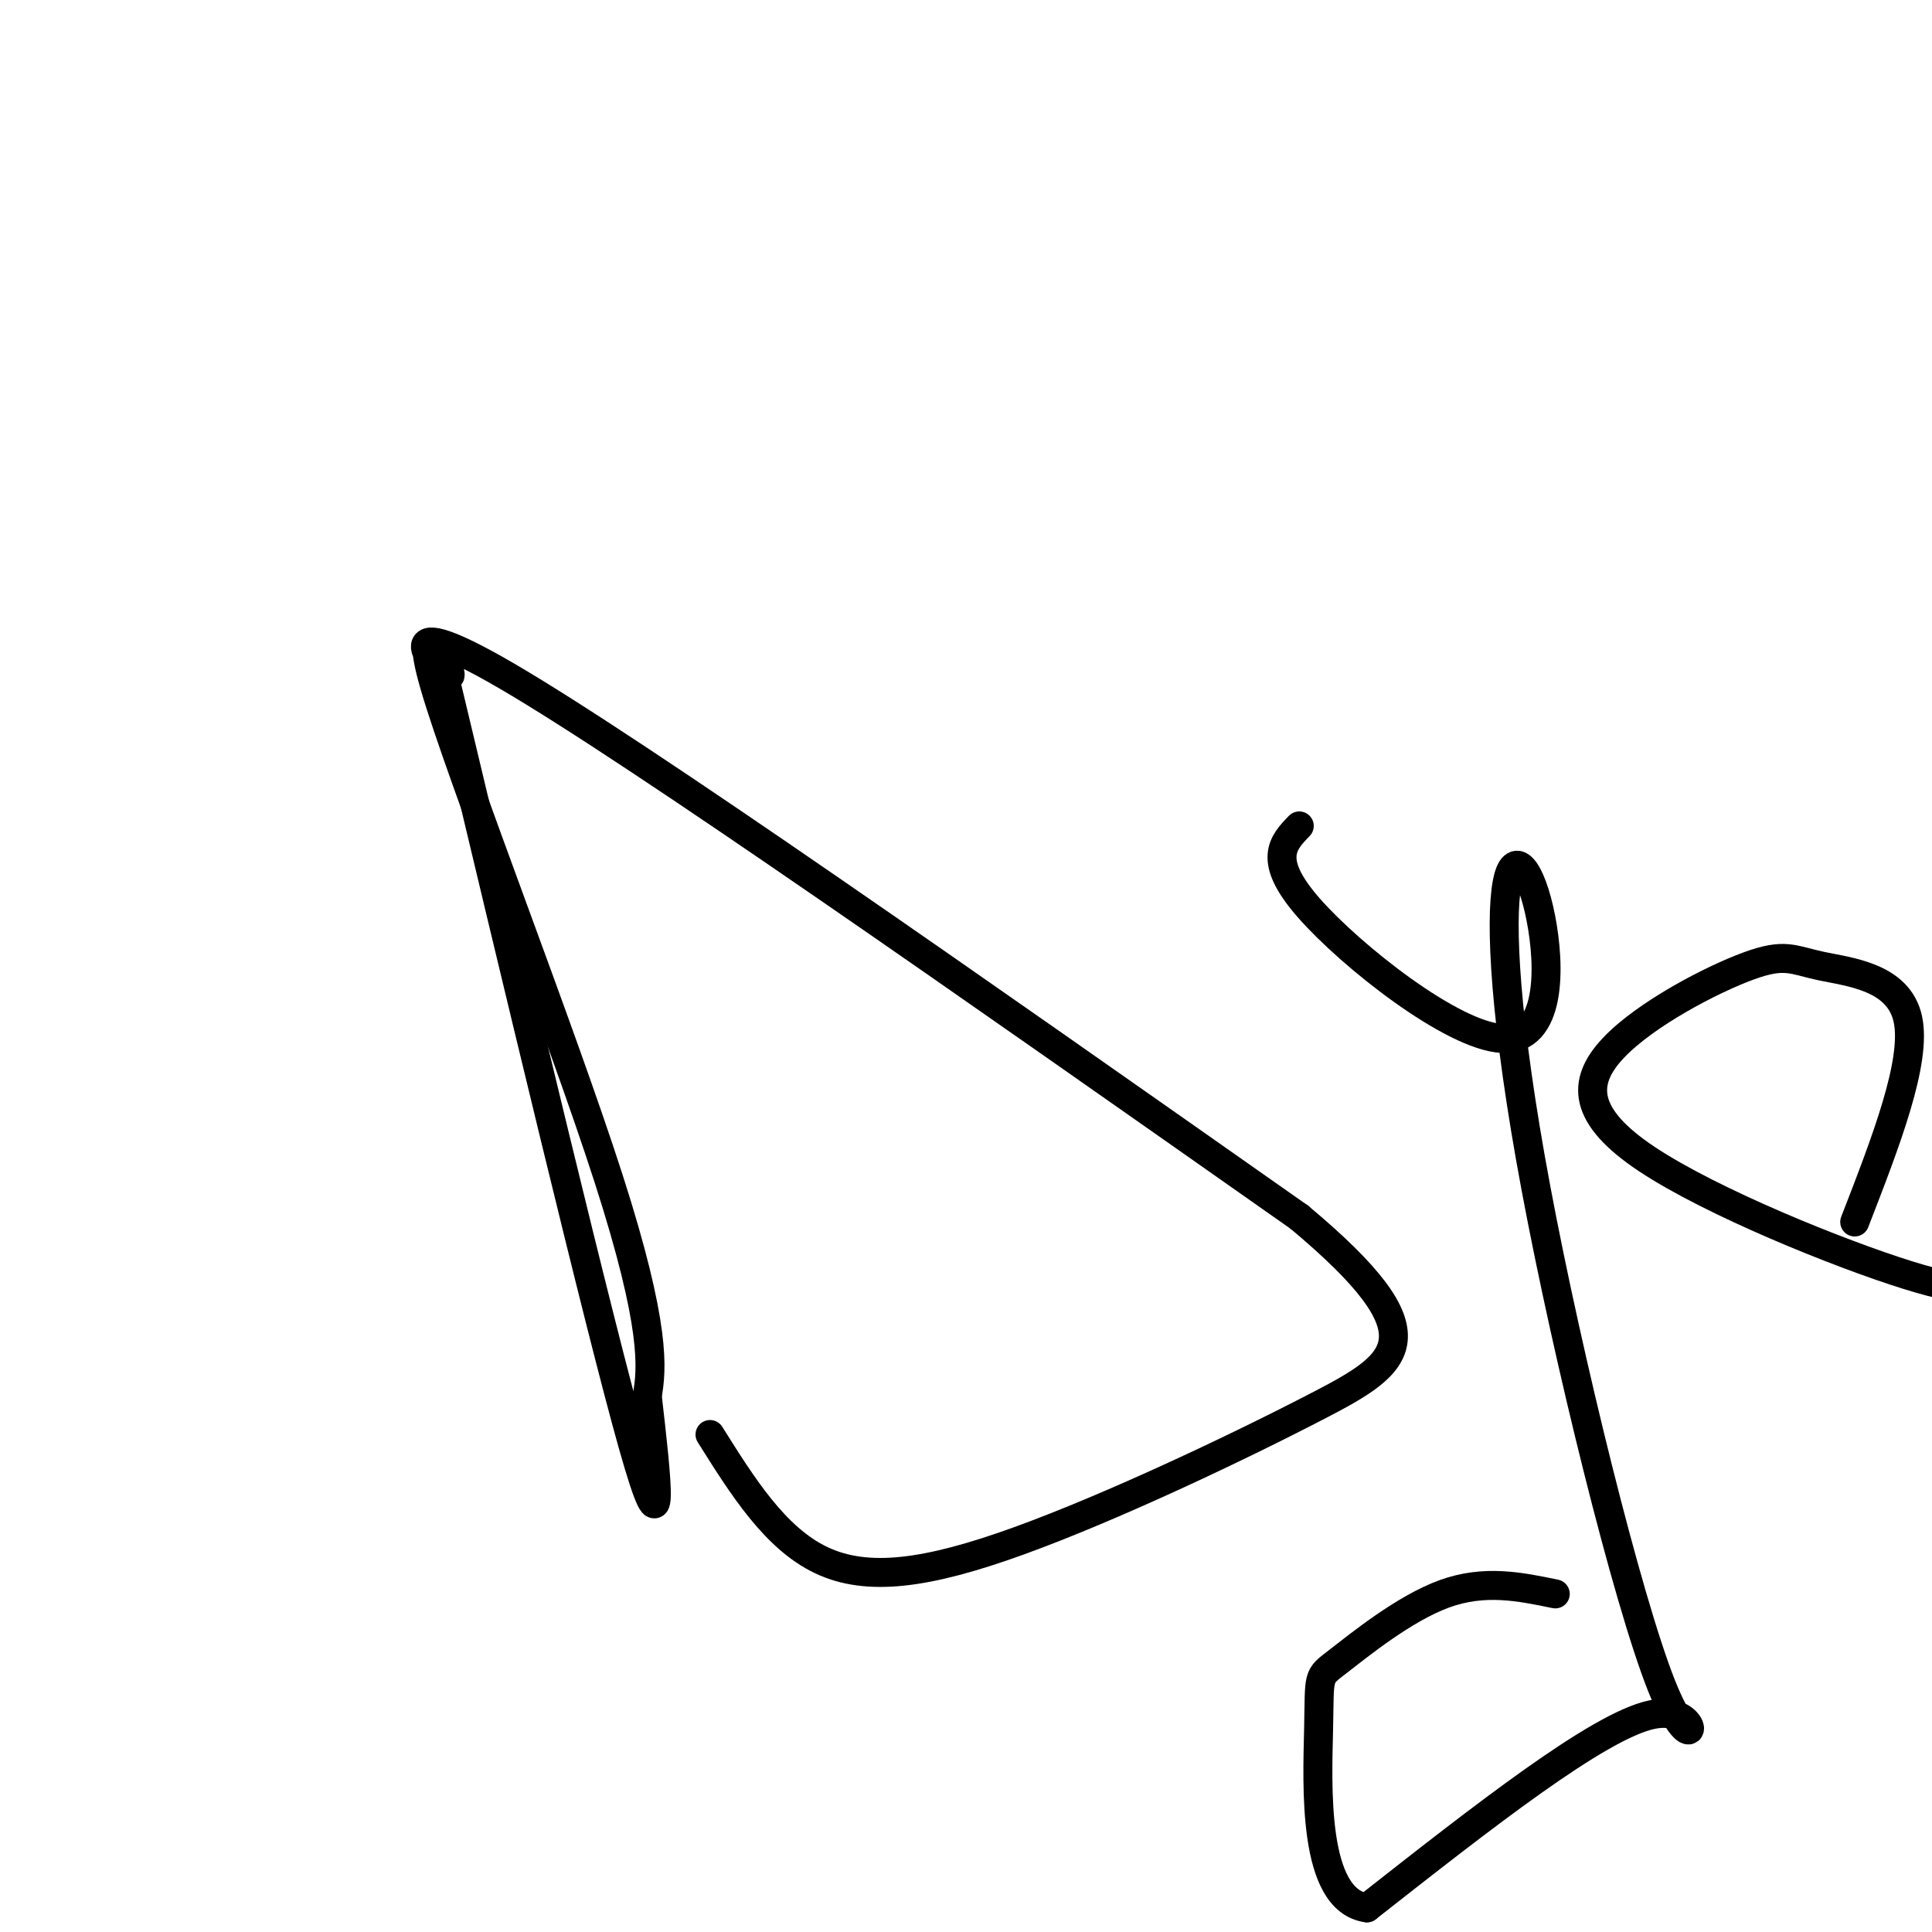
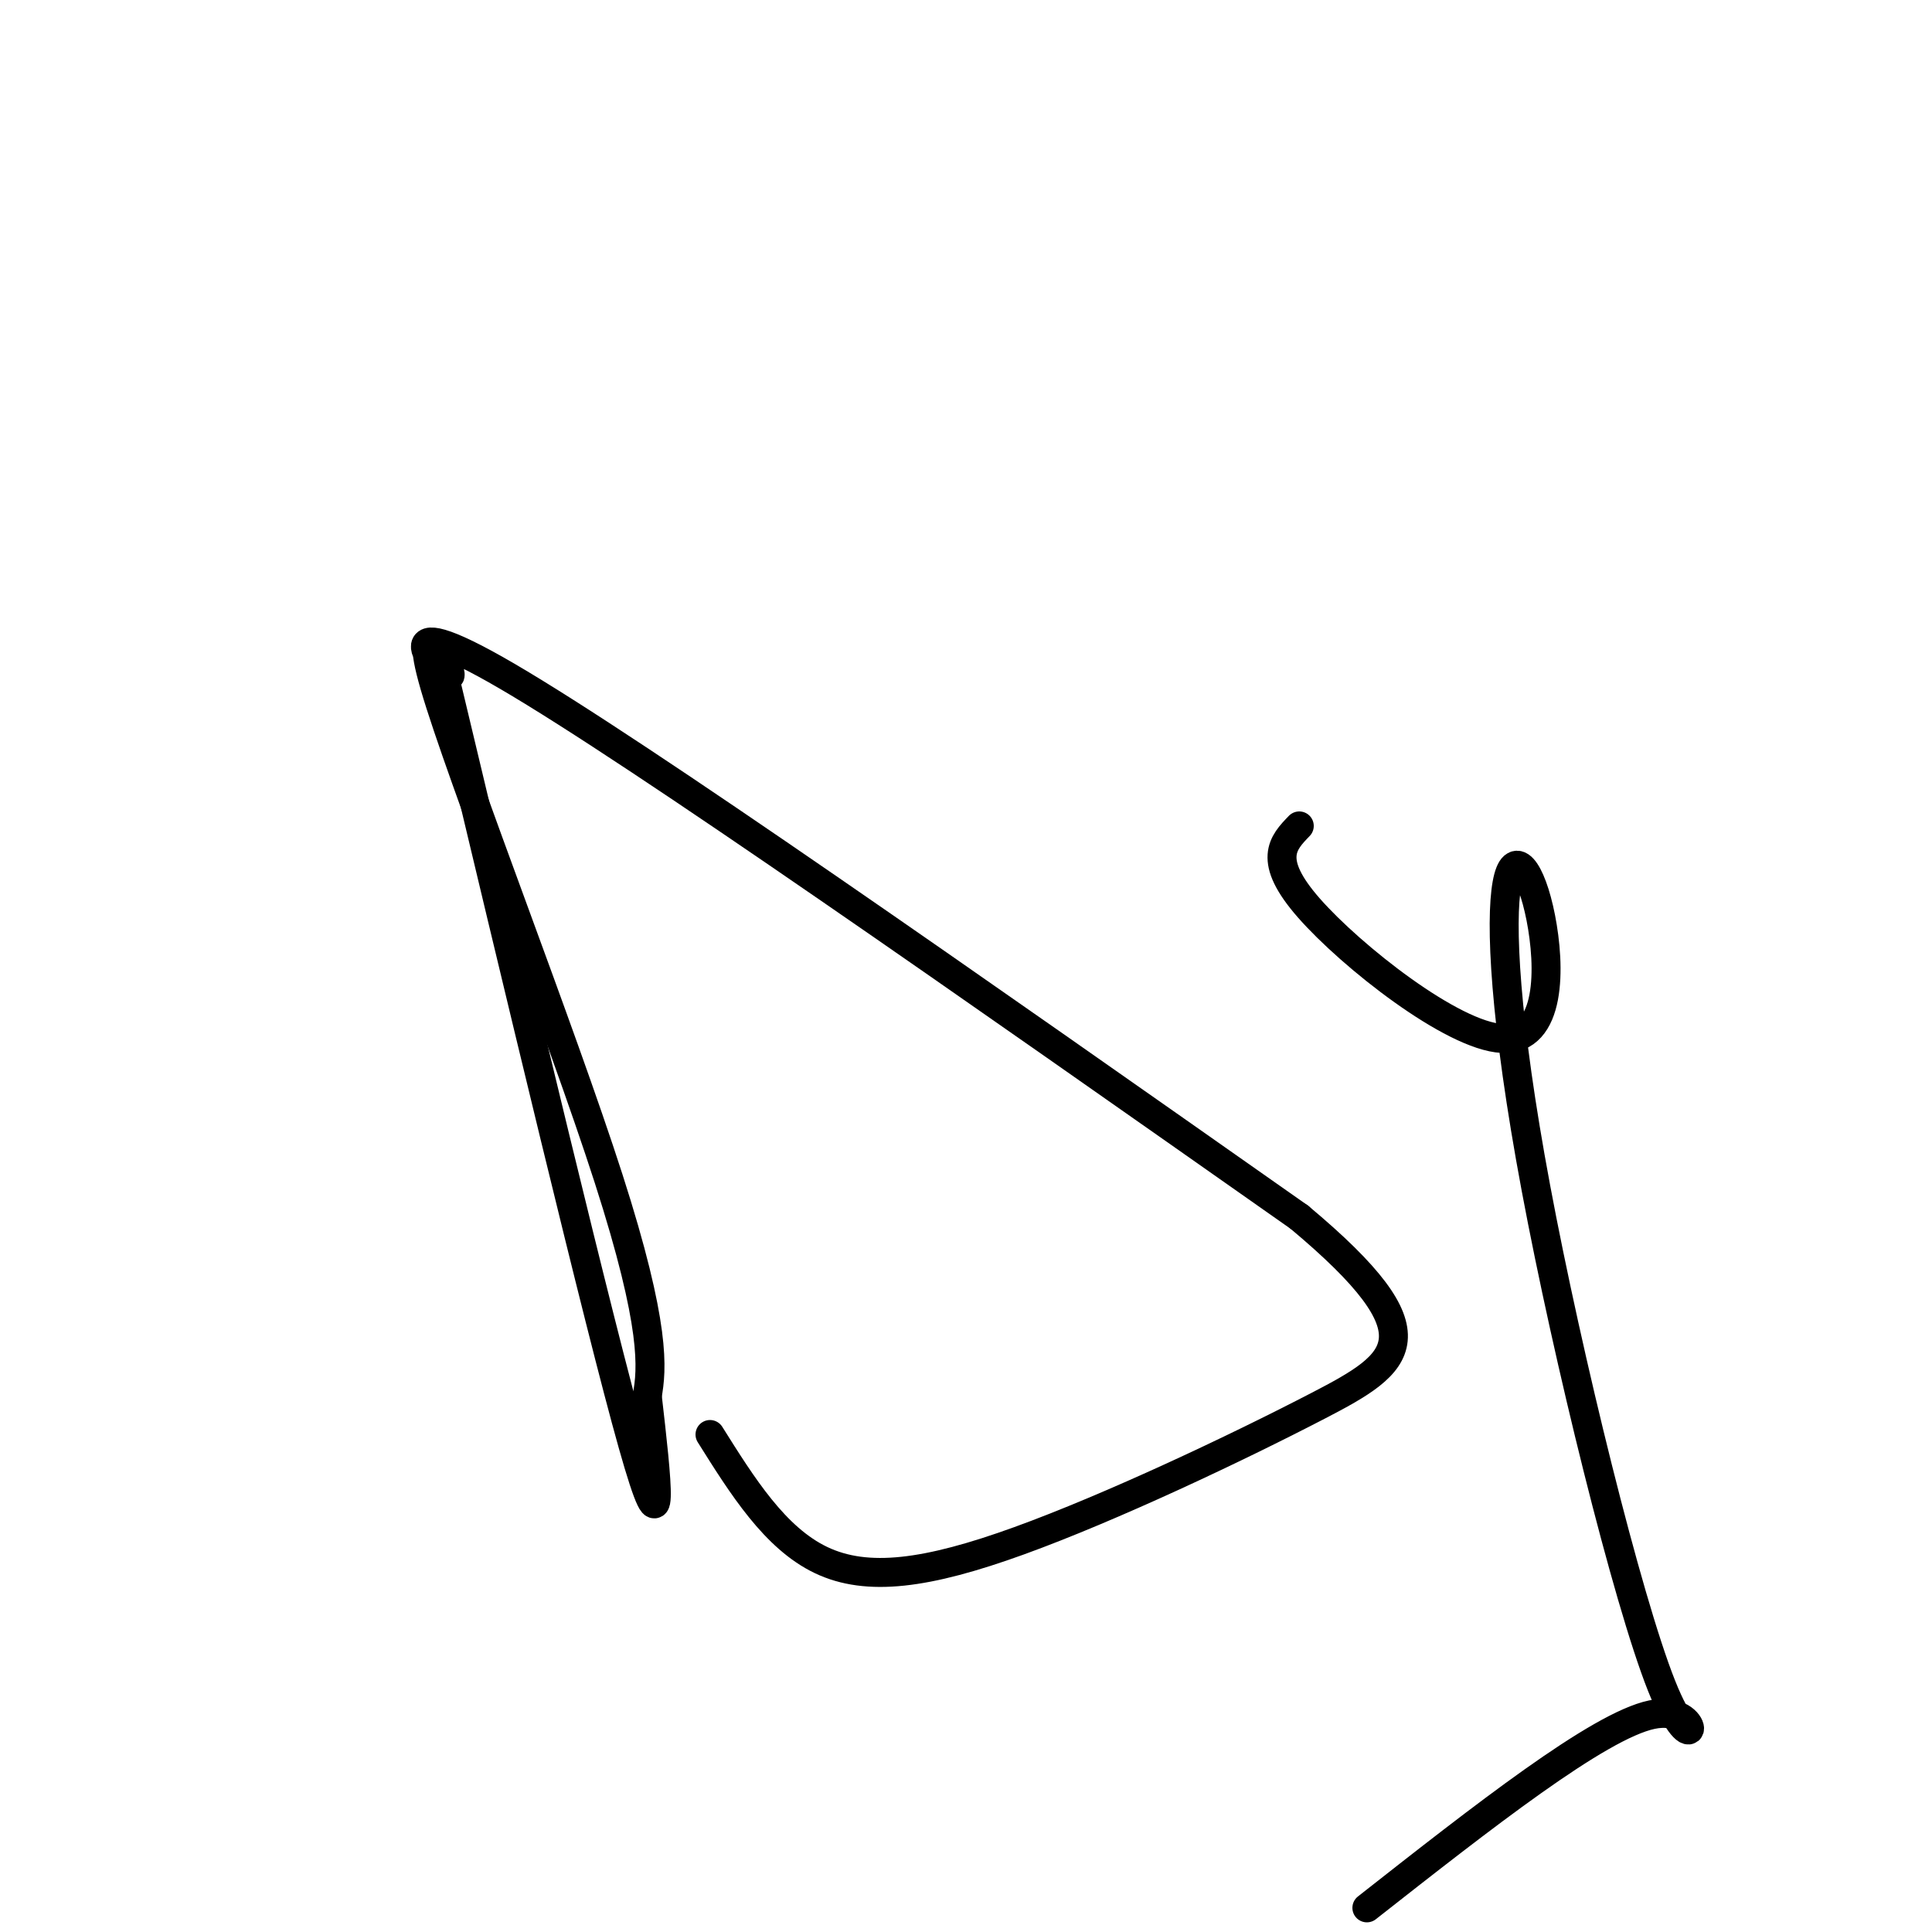
<svg xmlns="http://www.w3.org/2000/svg" viewBox="0 0 400 400" version="1.1">
  <g fill="none" stroke="#000000" stroke-width="6" stroke-linecap="round" stroke-linejoin="round">
    <path d="M92,140c16.000,67.083 32.000,134.167 39,159c7.000,24.833 5.000,7.417 3,-10" />
    <path d="M134,289c0.974,-5.486 1.910,-14.202 -8,-45c-9.910,-30.798 -30.667,-83.678 -36,-102c-5.333,-18.322 4.756,-2.087 3,-2c-1.756,0.087 -15.359,-15.975 12,0c27.359,15.975 95.679,63.988 164,112" />
    <path d="M269,252c29.455,24.609 21.091,30.132 4,39c-17.091,8.868 -42.909,21.080 -62,28c-19.091,6.920 -31.455,8.549 -41,4c-9.545,-4.549 -16.273,-15.274 -23,-26" />
    <path d="M269,171c-3.386,3.503 -6.771,7.005 2,17c8.771,9.995 29.699,26.482 40,27c10.301,0.518 9.976,-14.935 8,-25c-1.976,-10.065 -5.601,-14.744 -7,-7c-1.399,7.744 -0.571,27.911 6,63c6.571,35.089 18.884,85.101 26,103c7.116,17.899 9.033,3.685 -2,6c-11.033,2.315 -35.017,21.157 -59,40" />
-     <path d="M283,395c-11.357,-1.566 -10.250,-25.482 -10,-37c0.250,-11.518 -0.356,-10.640 4,-14c4.356,-3.360 13.673,-10.960 22,-14c8.327,-3.040 15.663,-1.520 23,0" />
-     <path d="M384,253c6.447,-16.607 12.893,-33.215 11,-42c-1.893,-8.785 -12.126,-9.749 -18,-11c-5.874,-1.251 -7.389,-2.791 -15,0c-7.611,2.791 -21.318,9.913 -28,17c-6.682,7.087 -6.337,14.139 7,23c13.337,8.861 39.668,19.532 54,24c14.332,4.468 16.666,2.734 19,1" />
  </g>
</svg>